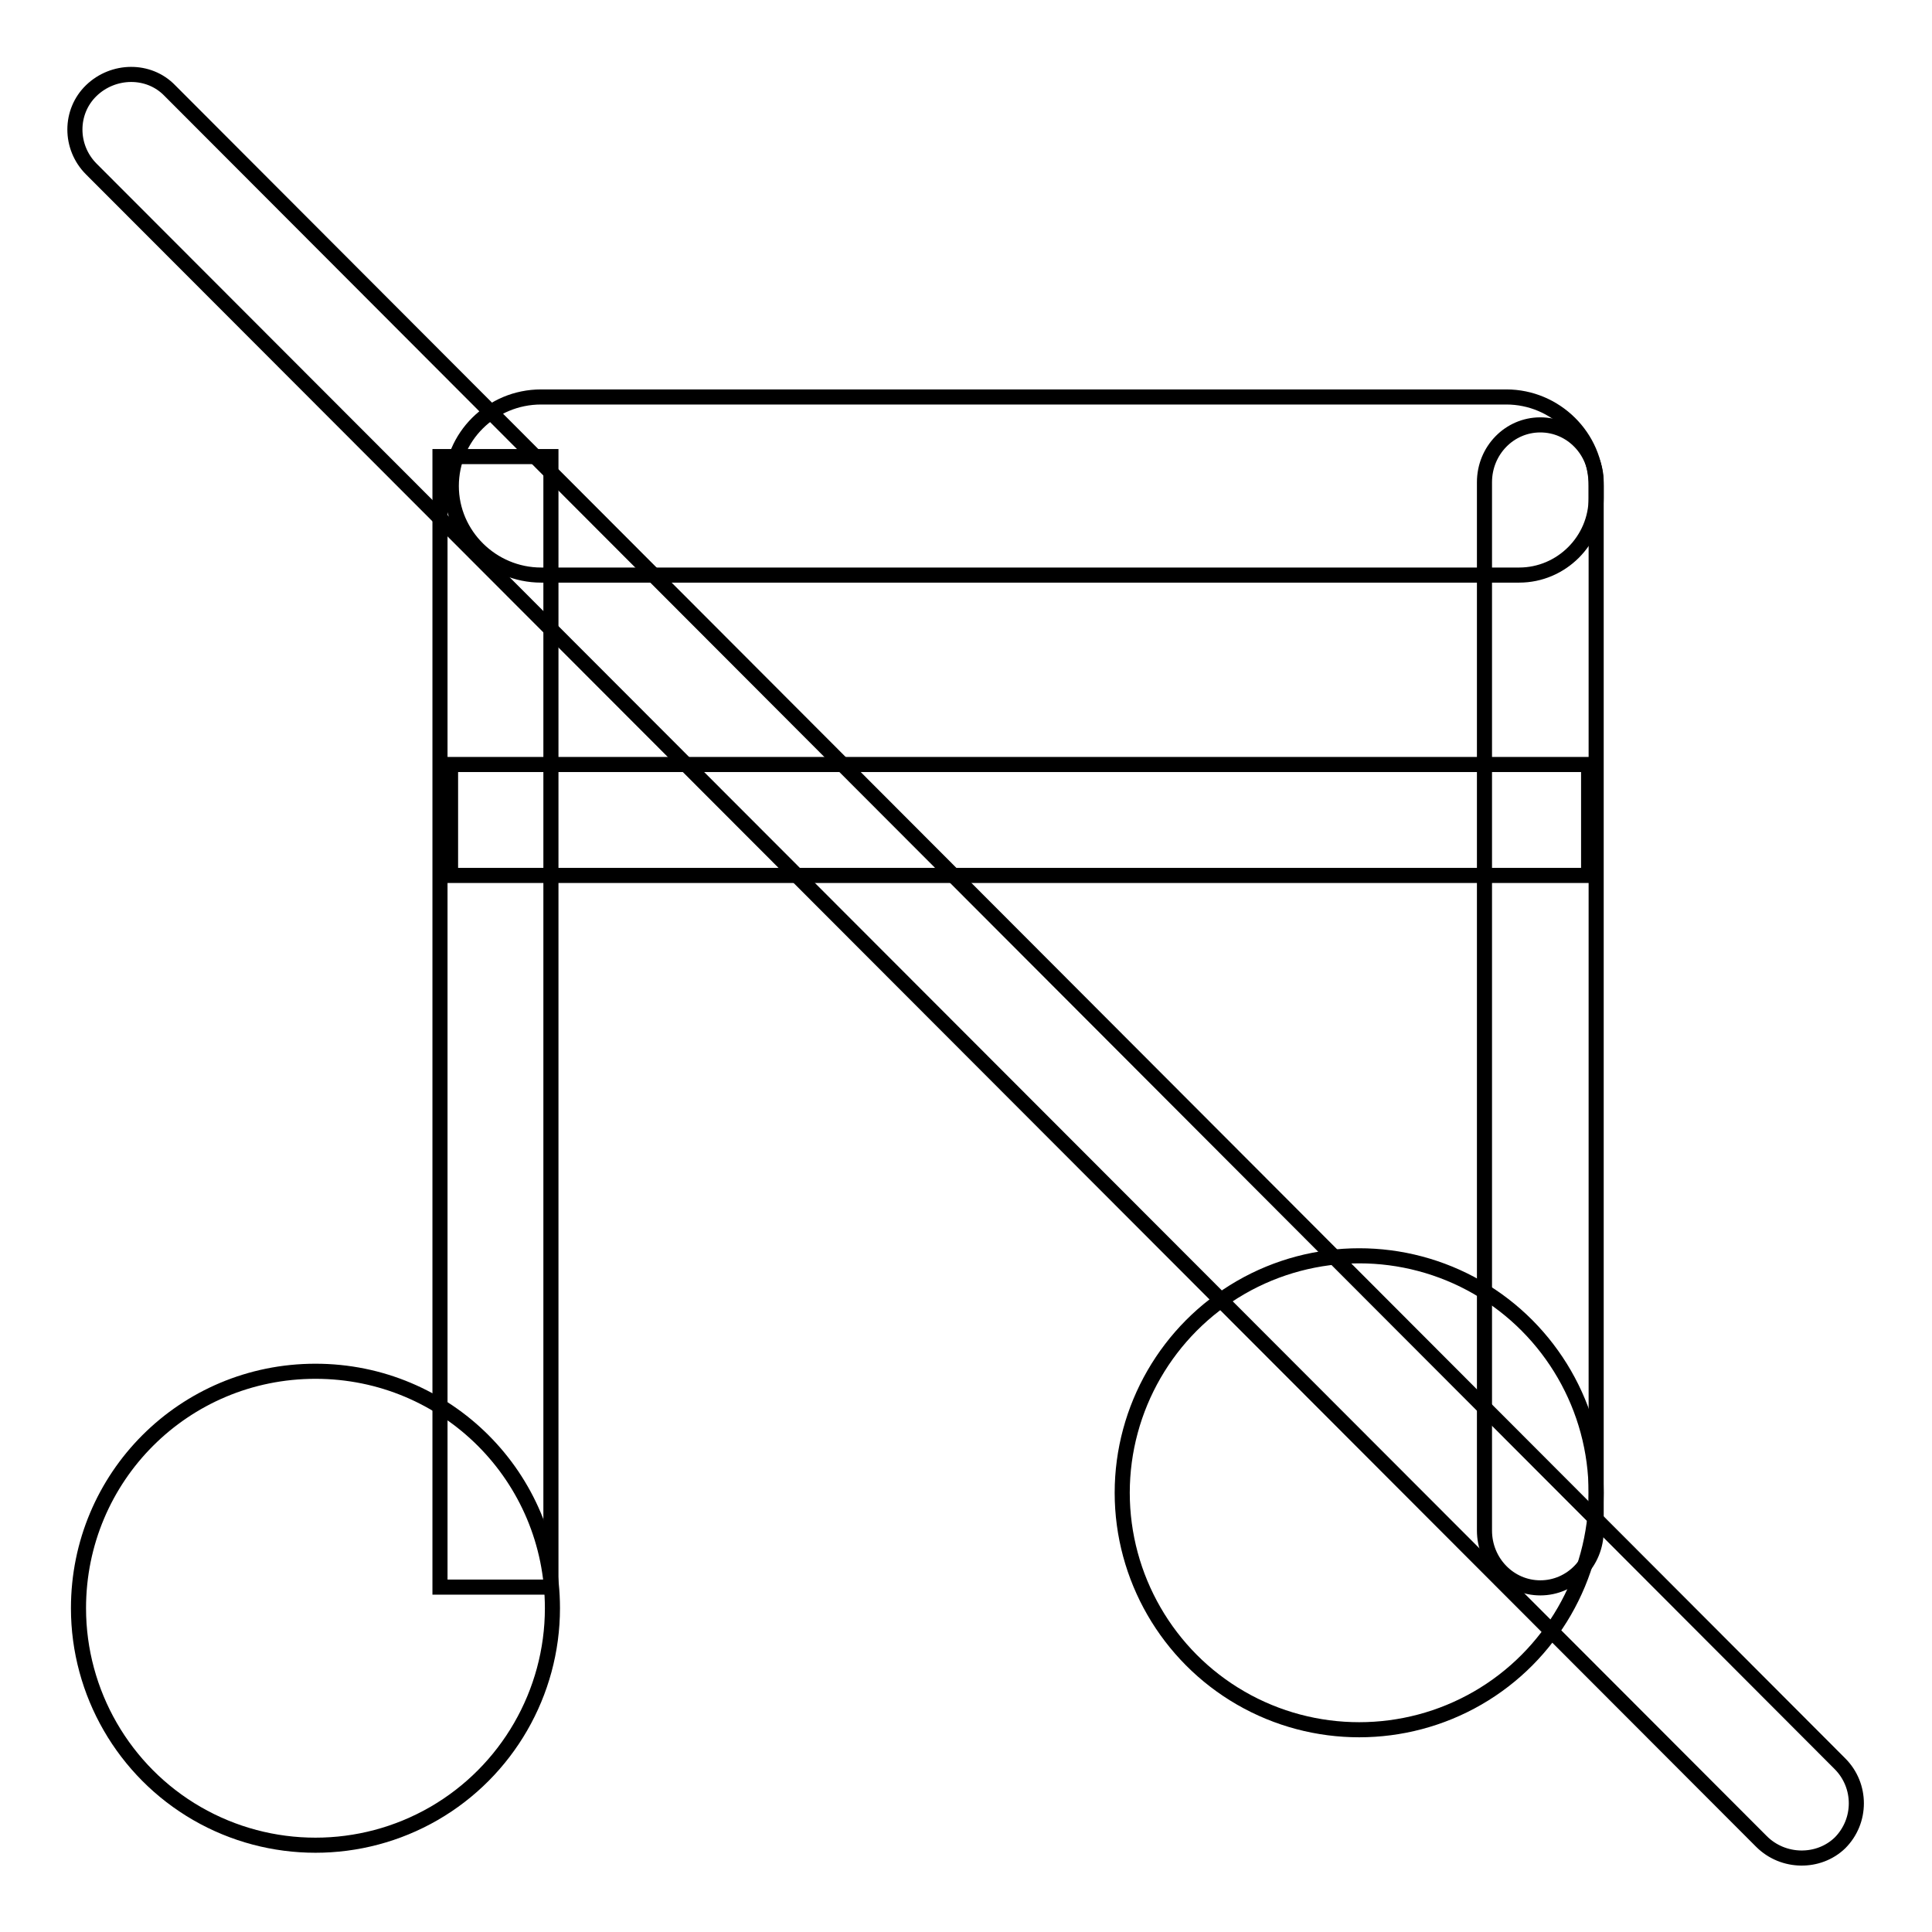
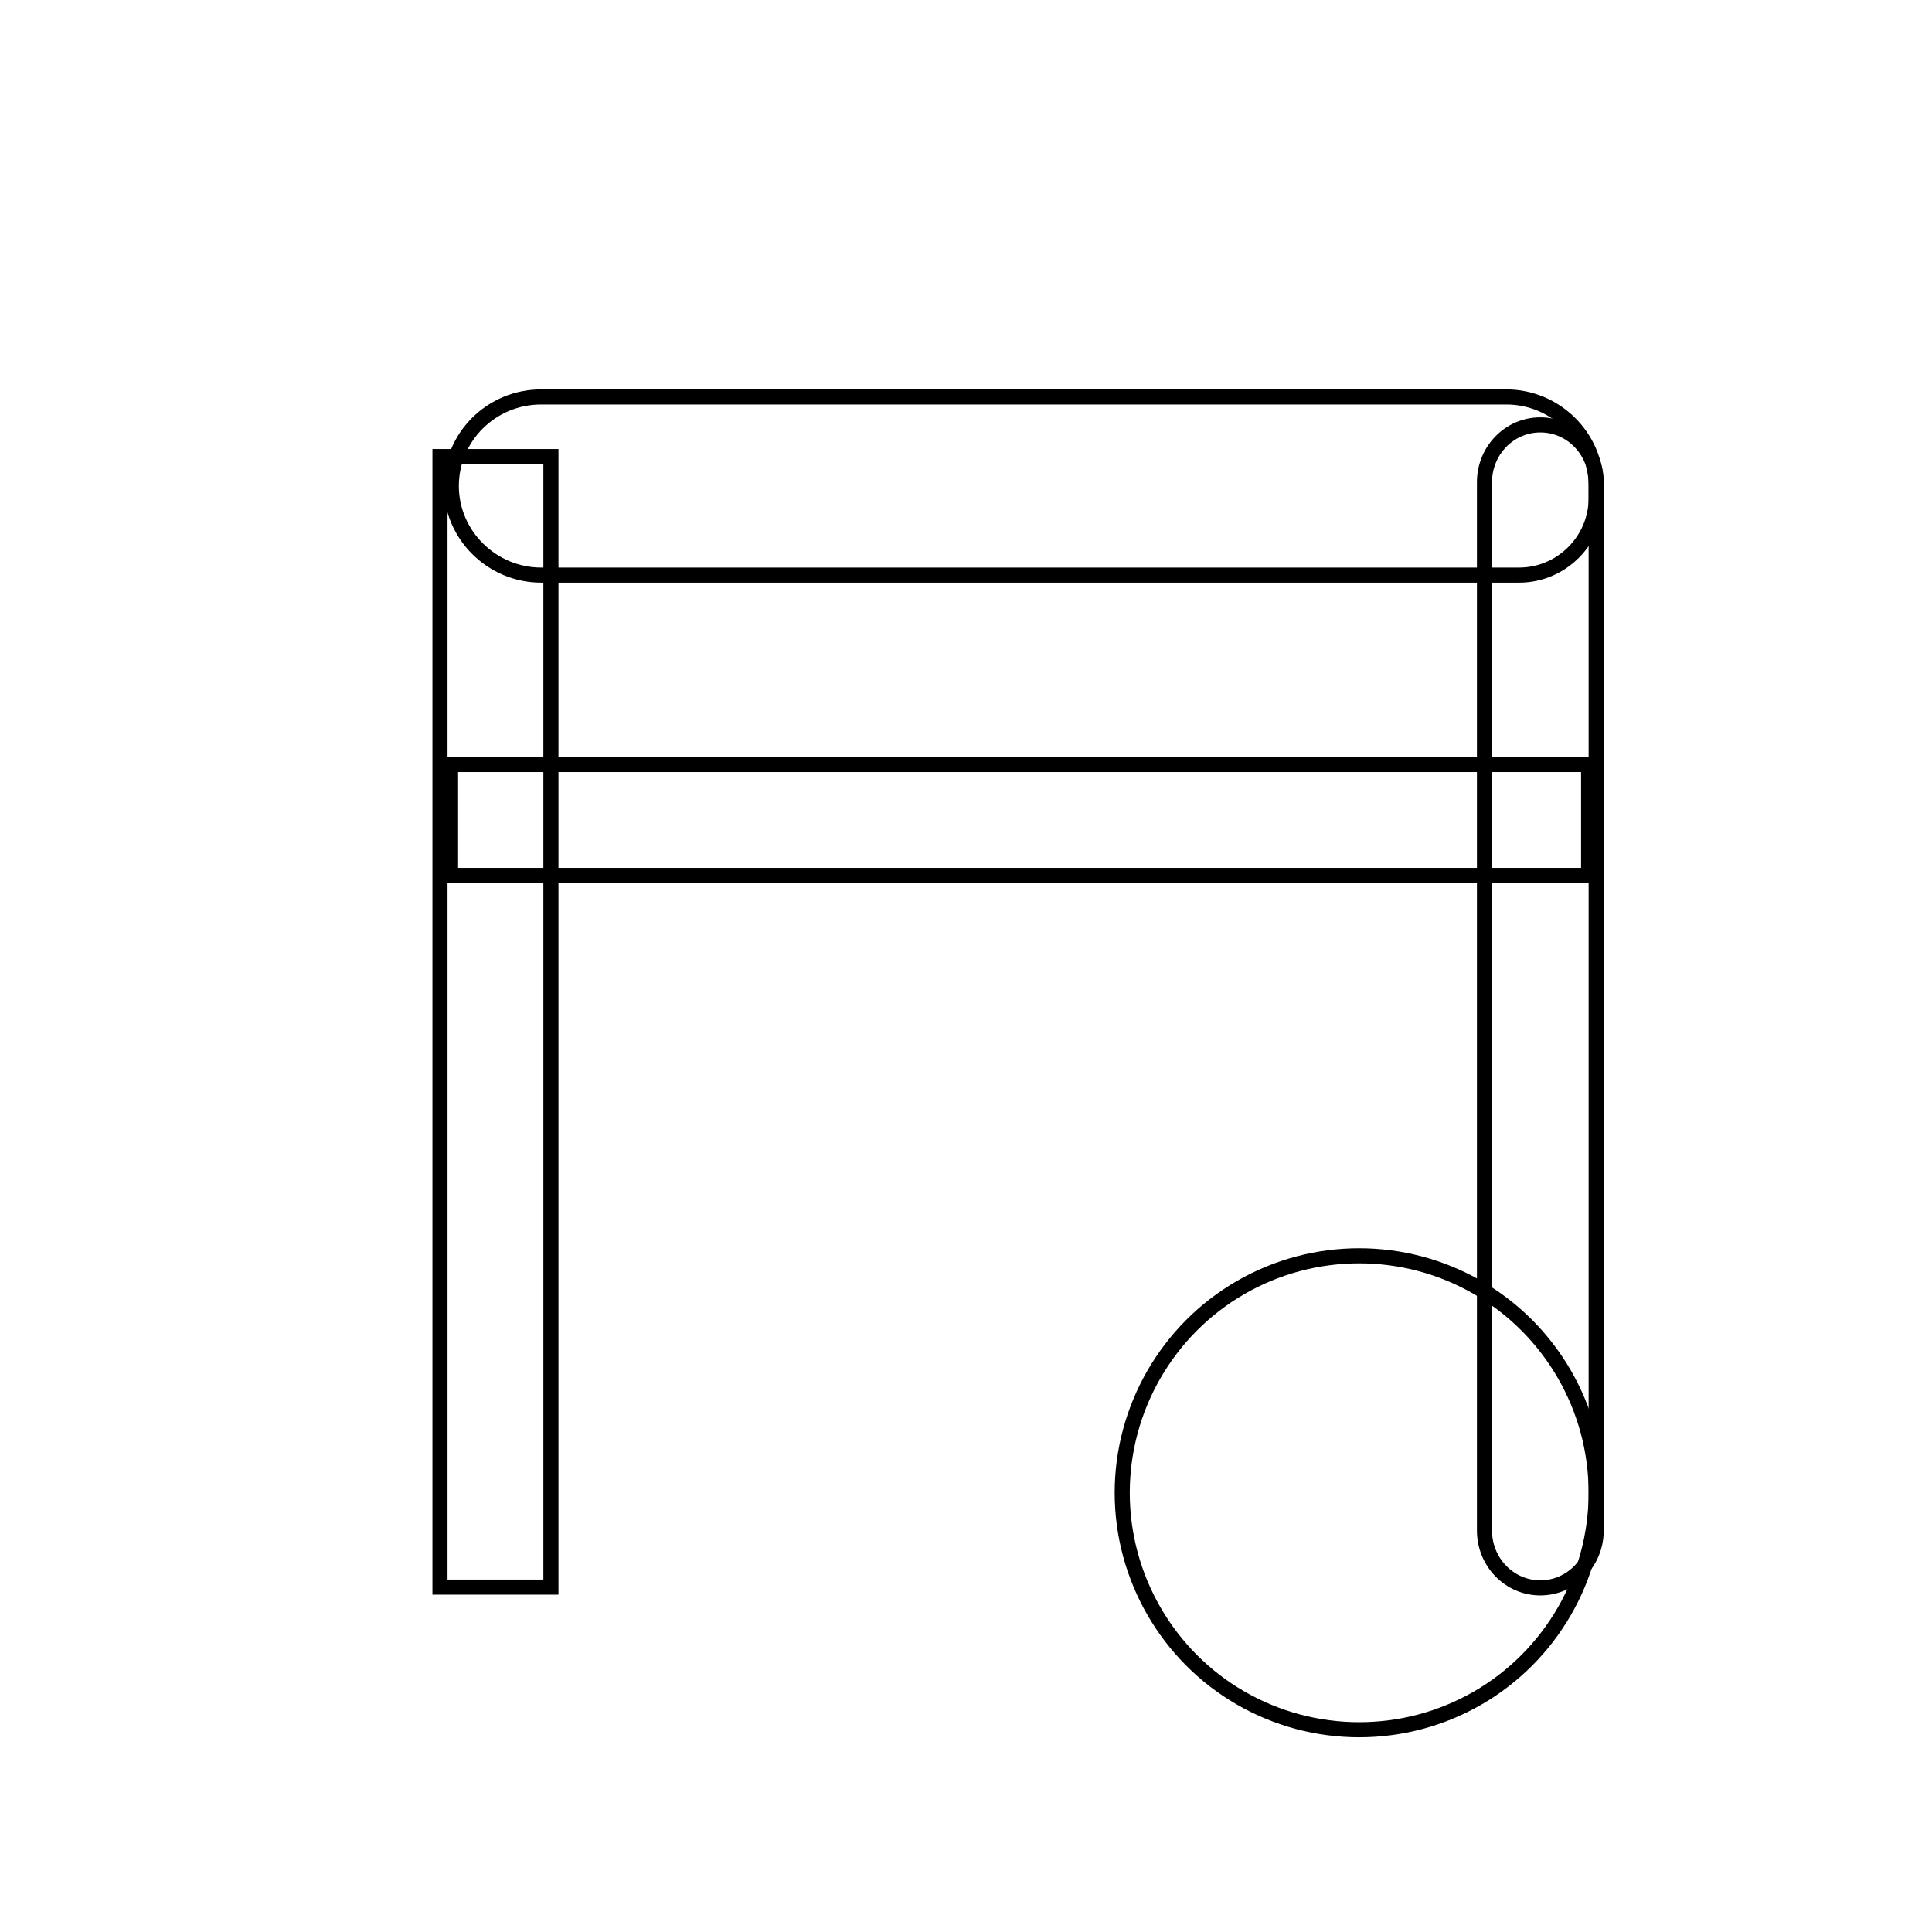
<svg xmlns="http://www.w3.org/2000/svg" version="1.1" x="0px" y="0px" viewBox="0 0 256 256" enable-background="new 0 0 256 256" xml:space="preserve">
  <g>
    <path stroke-width="2" fill-opacity="0" stroke="#000000" d="M201.3,76.2H71.7c-6.5,0-11.9-5.3-11.9-11.8c0-6.5,5.3-11.8,11.9-11.8h127.9c6.5,0,11.9,5.3,11.9,11.8V66 C211.5,71.6,206.9,76.2,201.3,76.2z" />
    <path stroke-width="2" fill-opacity="0" stroke="#000000" d="M58.3,60.5H73v149.8H58.3V60.5z" />
    <path stroke-width="2" fill-opacity="0" stroke="#000000" d="M204.1,56.3c4.1,0,7.4,3.4,7.4,7.6v138.9c0,4.2-3.3,7.6-7.4,7.6c-4.1,0-7.4-3.4-7.4-7.6V63.9 C196.7,59.7,200,56.3,204.1,56.3z" />
-     <path stroke-width="2" fill-opacity="0" stroke="#000000" d="M10.4,213.1c0,11.2,6,21.6,15.7,27.2c9.7,5.6,21.7,5.6,31.4,0c9.7-5.6,15.7-16,15.7-27.2 c0-17.4-14-31.4-31.4-31.4S10.4,195.7,10.4,213.1z" />
    <path stroke-width="2" fill-opacity="0" stroke="#000000" d="M148.7,197.8c0,11.2,6,21.6,15.7,27.2c9.7,5.6,21.7,5.6,31.4,0c9.7-5.6,15.7-16,15.7-27.2 c0-11.2-6-21.6-15.7-27.2c-9.7-5.6-21.7-5.6-31.4,0C154.7,176.2,148.7,186.6,148.7,197.8z" />
    <path stroke-width="2" fill-opacity="0" stroke="#000000" d="M59.7,101.3h150.8V116H59.7V101.3z" />
-     <path stroke-width="2" fill-opacity="0" stroke="#000000" d="M233.4,244L12.1,22.4c-2.9-2.9-2.9-7.6,0-10.4s7.6-2.9,10.4,0l221.3,221.7c2.9,2.9,2.9,7.6,0,10.5 C241,246.9,236.3,246.9,233.4,244L233.4,244z" />
  </g>
</svg>